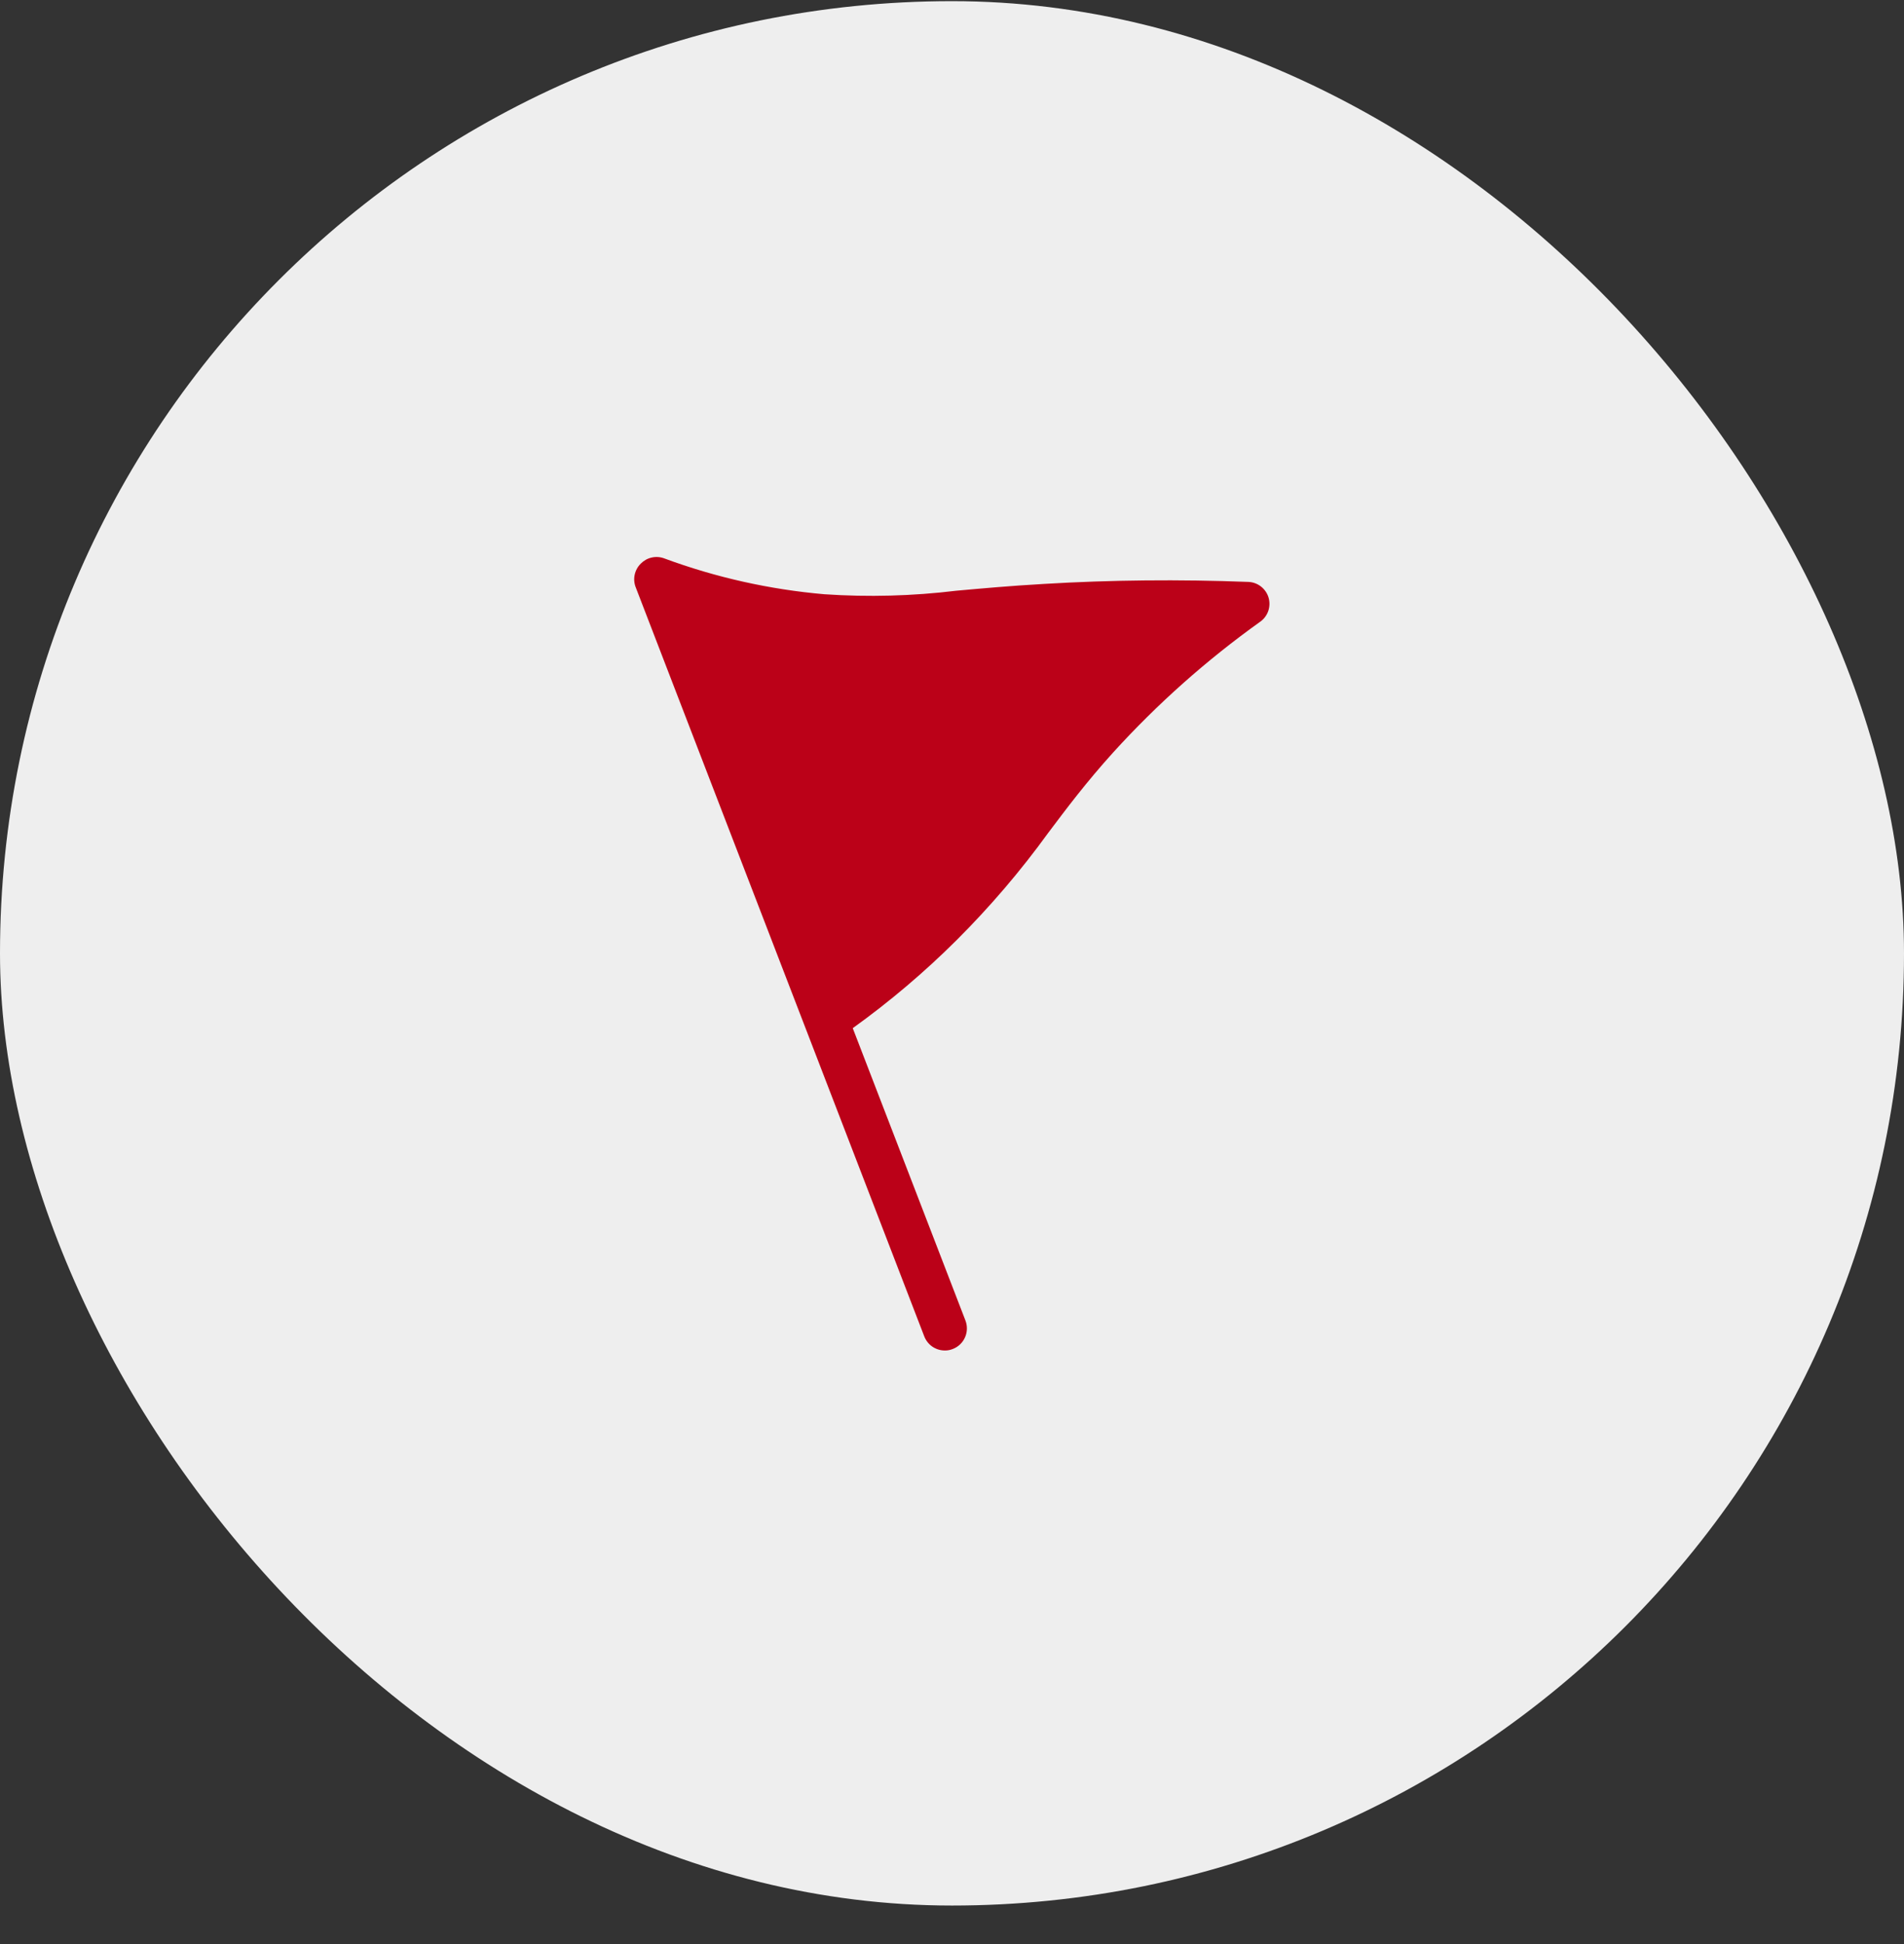
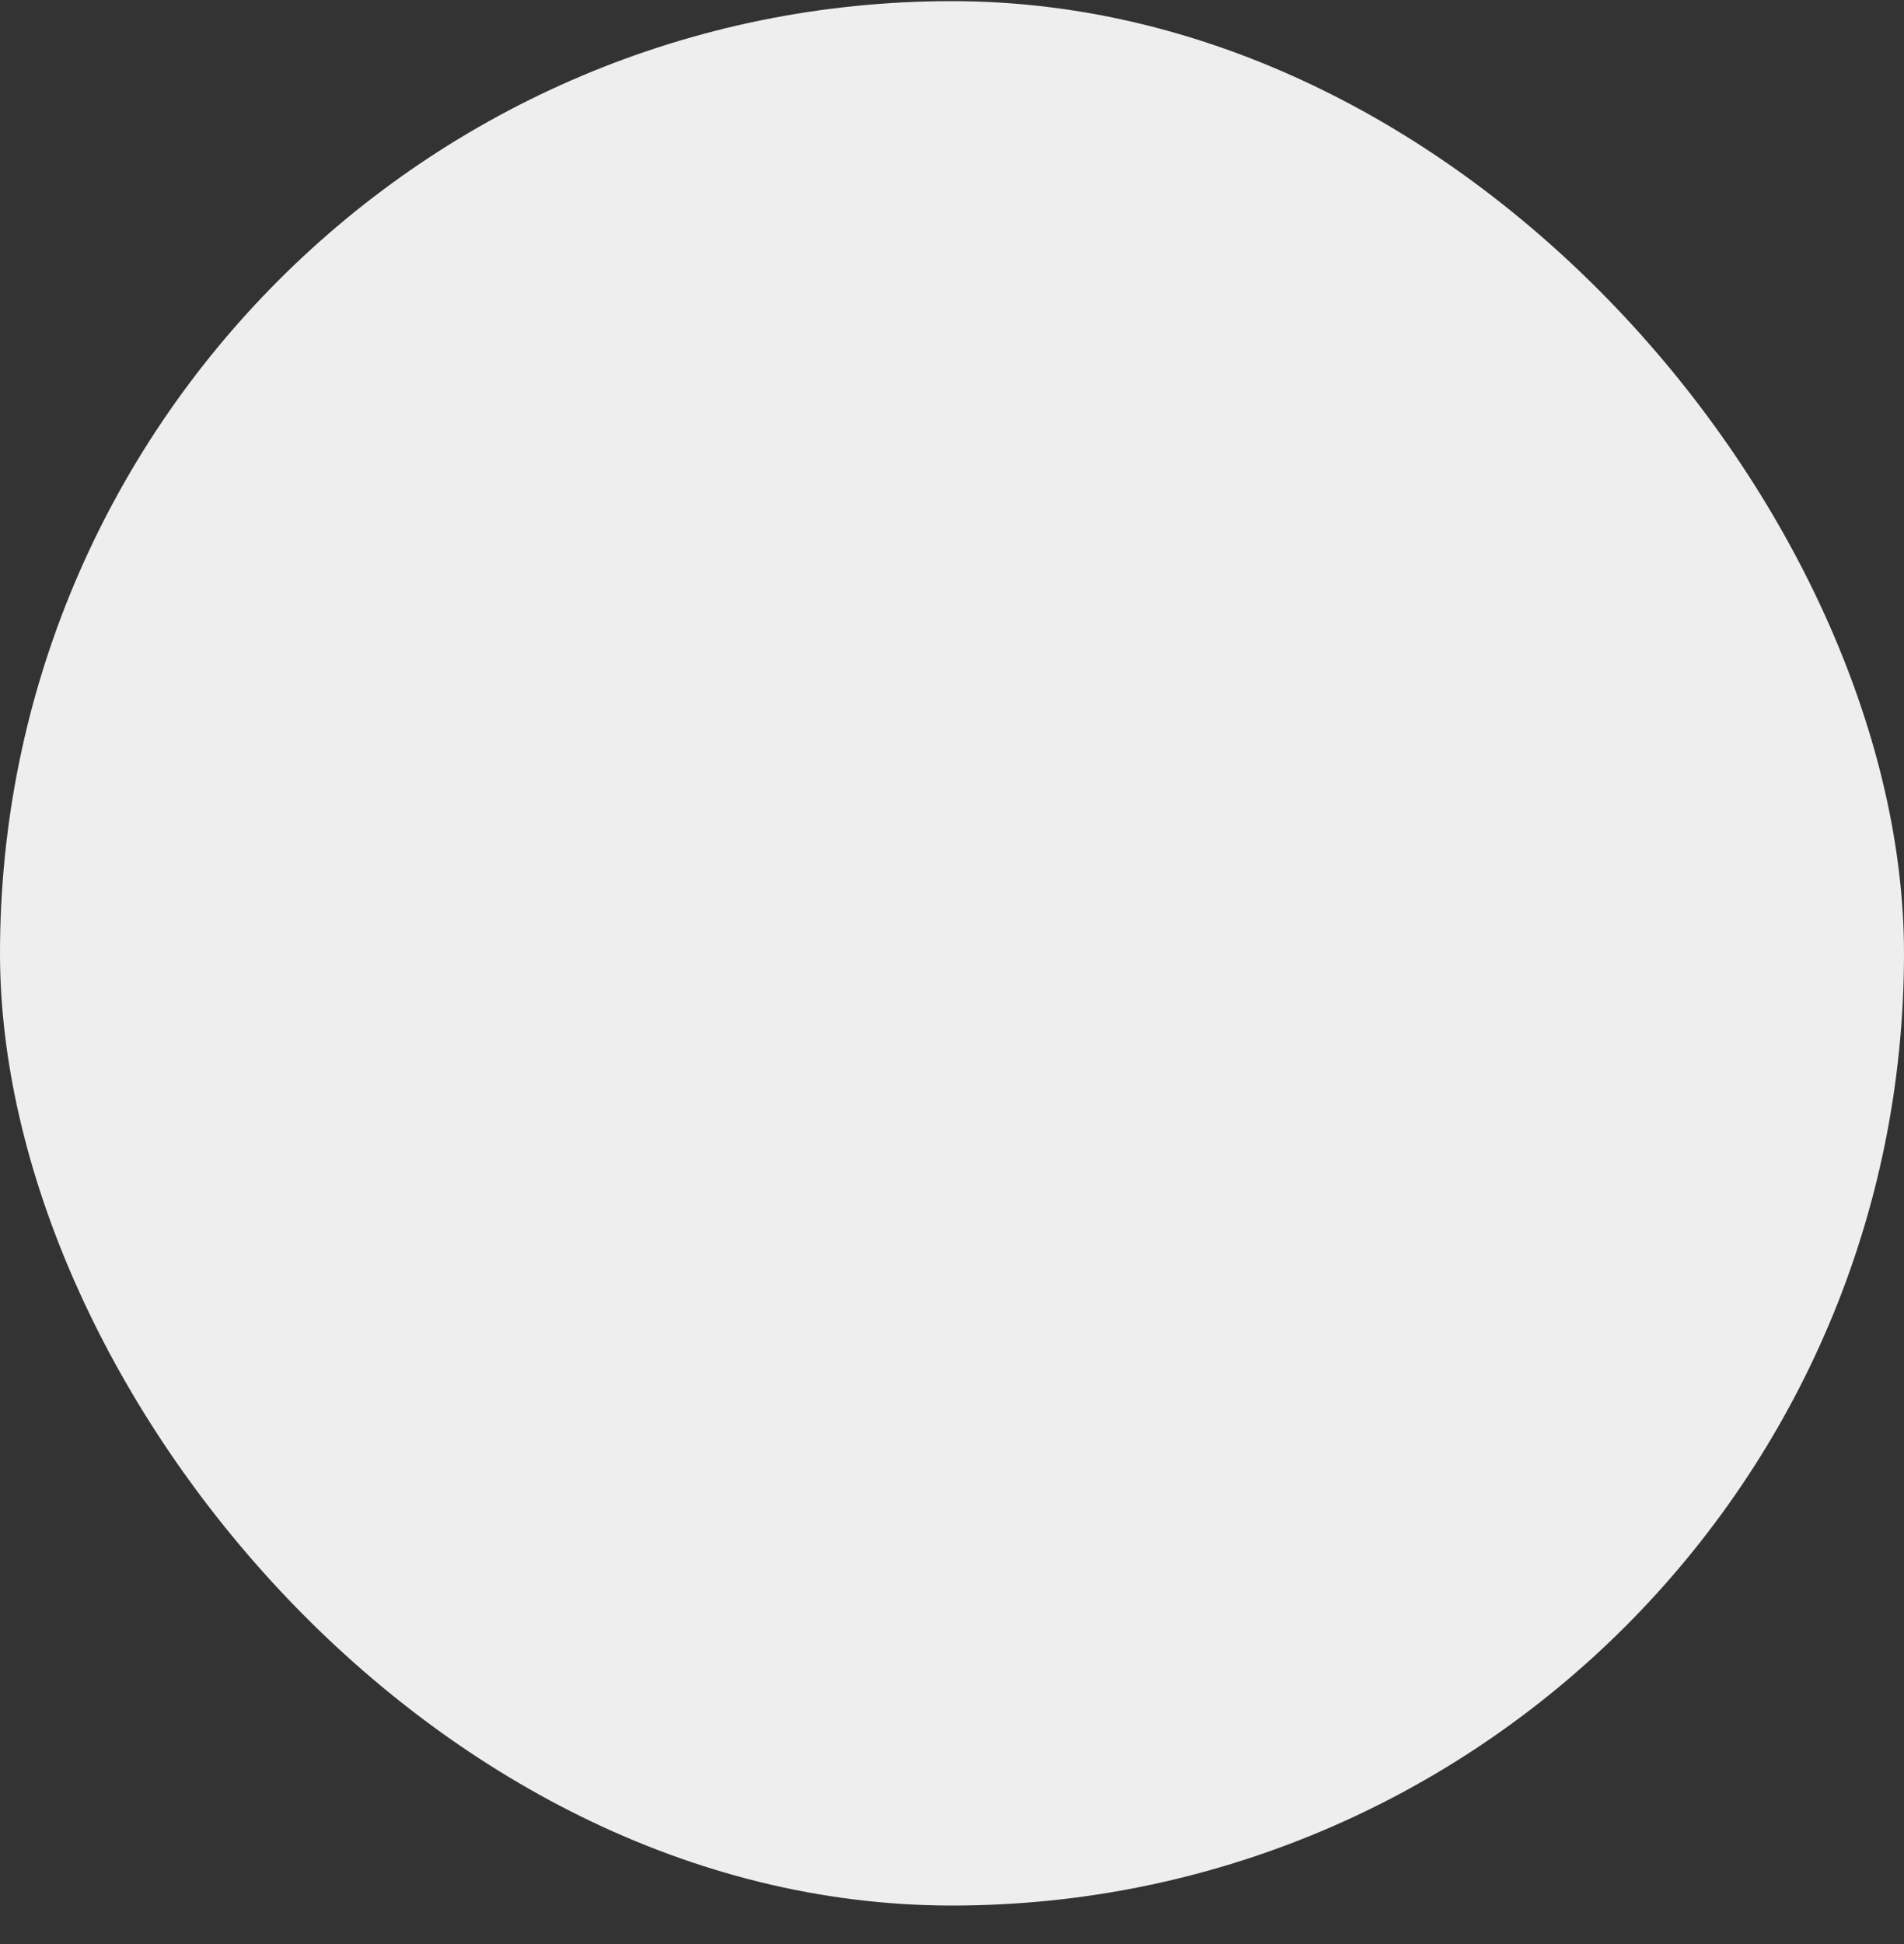
<svg xmlns="http://www.w3.org/2000/svg" width="48" height="49" viewBox="0 0 48 49" fill="none">
  <rect x="0" y="0" width="48" height="49" fill="#333333" stroke="none" />
  <rect y="0.029" width="48" height="48" rx="24" fill="#EEEEEE" />
-   <path d="M31.769 15.671C30.42 16.635 29.177 17.74 28.062 18.967C27.38 19.722 26.897 20.366 26.425 20.993C25.729 21.954 24.957 22.857 24.117 23.695C23.305 24.504 22.429 25.246 21.498 25.915L24.339 33.284C24.391 33.421 24.388 33.573 24.328 33.708C24.269 33.842 24.159 33.947 24.023 34C23.959 34.026 23.891 34.04 23.823 34.039C23.71 34.04 23.6 34.006 23.506 33.943C23.413 33.879 23.342 33.789 23.301 33.684L16.032 14.817C15.989 14.714 15.977 14.601 15.999 14.493C16.021 14.384 16.075 14.284 16.154 14.206C16.229 14.13 16.324 14.076 16.428 14.053C16.532 14.029 16.642 14.036 16.742 14.073C18.042 14.554 19.401 14.858 20.782 14.978C21.892 15.053 23.007 15.023 24.111 14.889C24.738 14.833 25.449 14.767 26.331 14.717C27.996 14.617 29.733 14.6 31.47 14.667C31.585 14.671 31.696 14.711 31.788 14.782C31.879 14.853 31.947 14.95 31.98 15.061C32.013 15.172 32.01 15.29 31.973 15.4C31.935 15.509 31.864 15.604 31.769 15.671Z" fill="#BB0118" />
</svg>